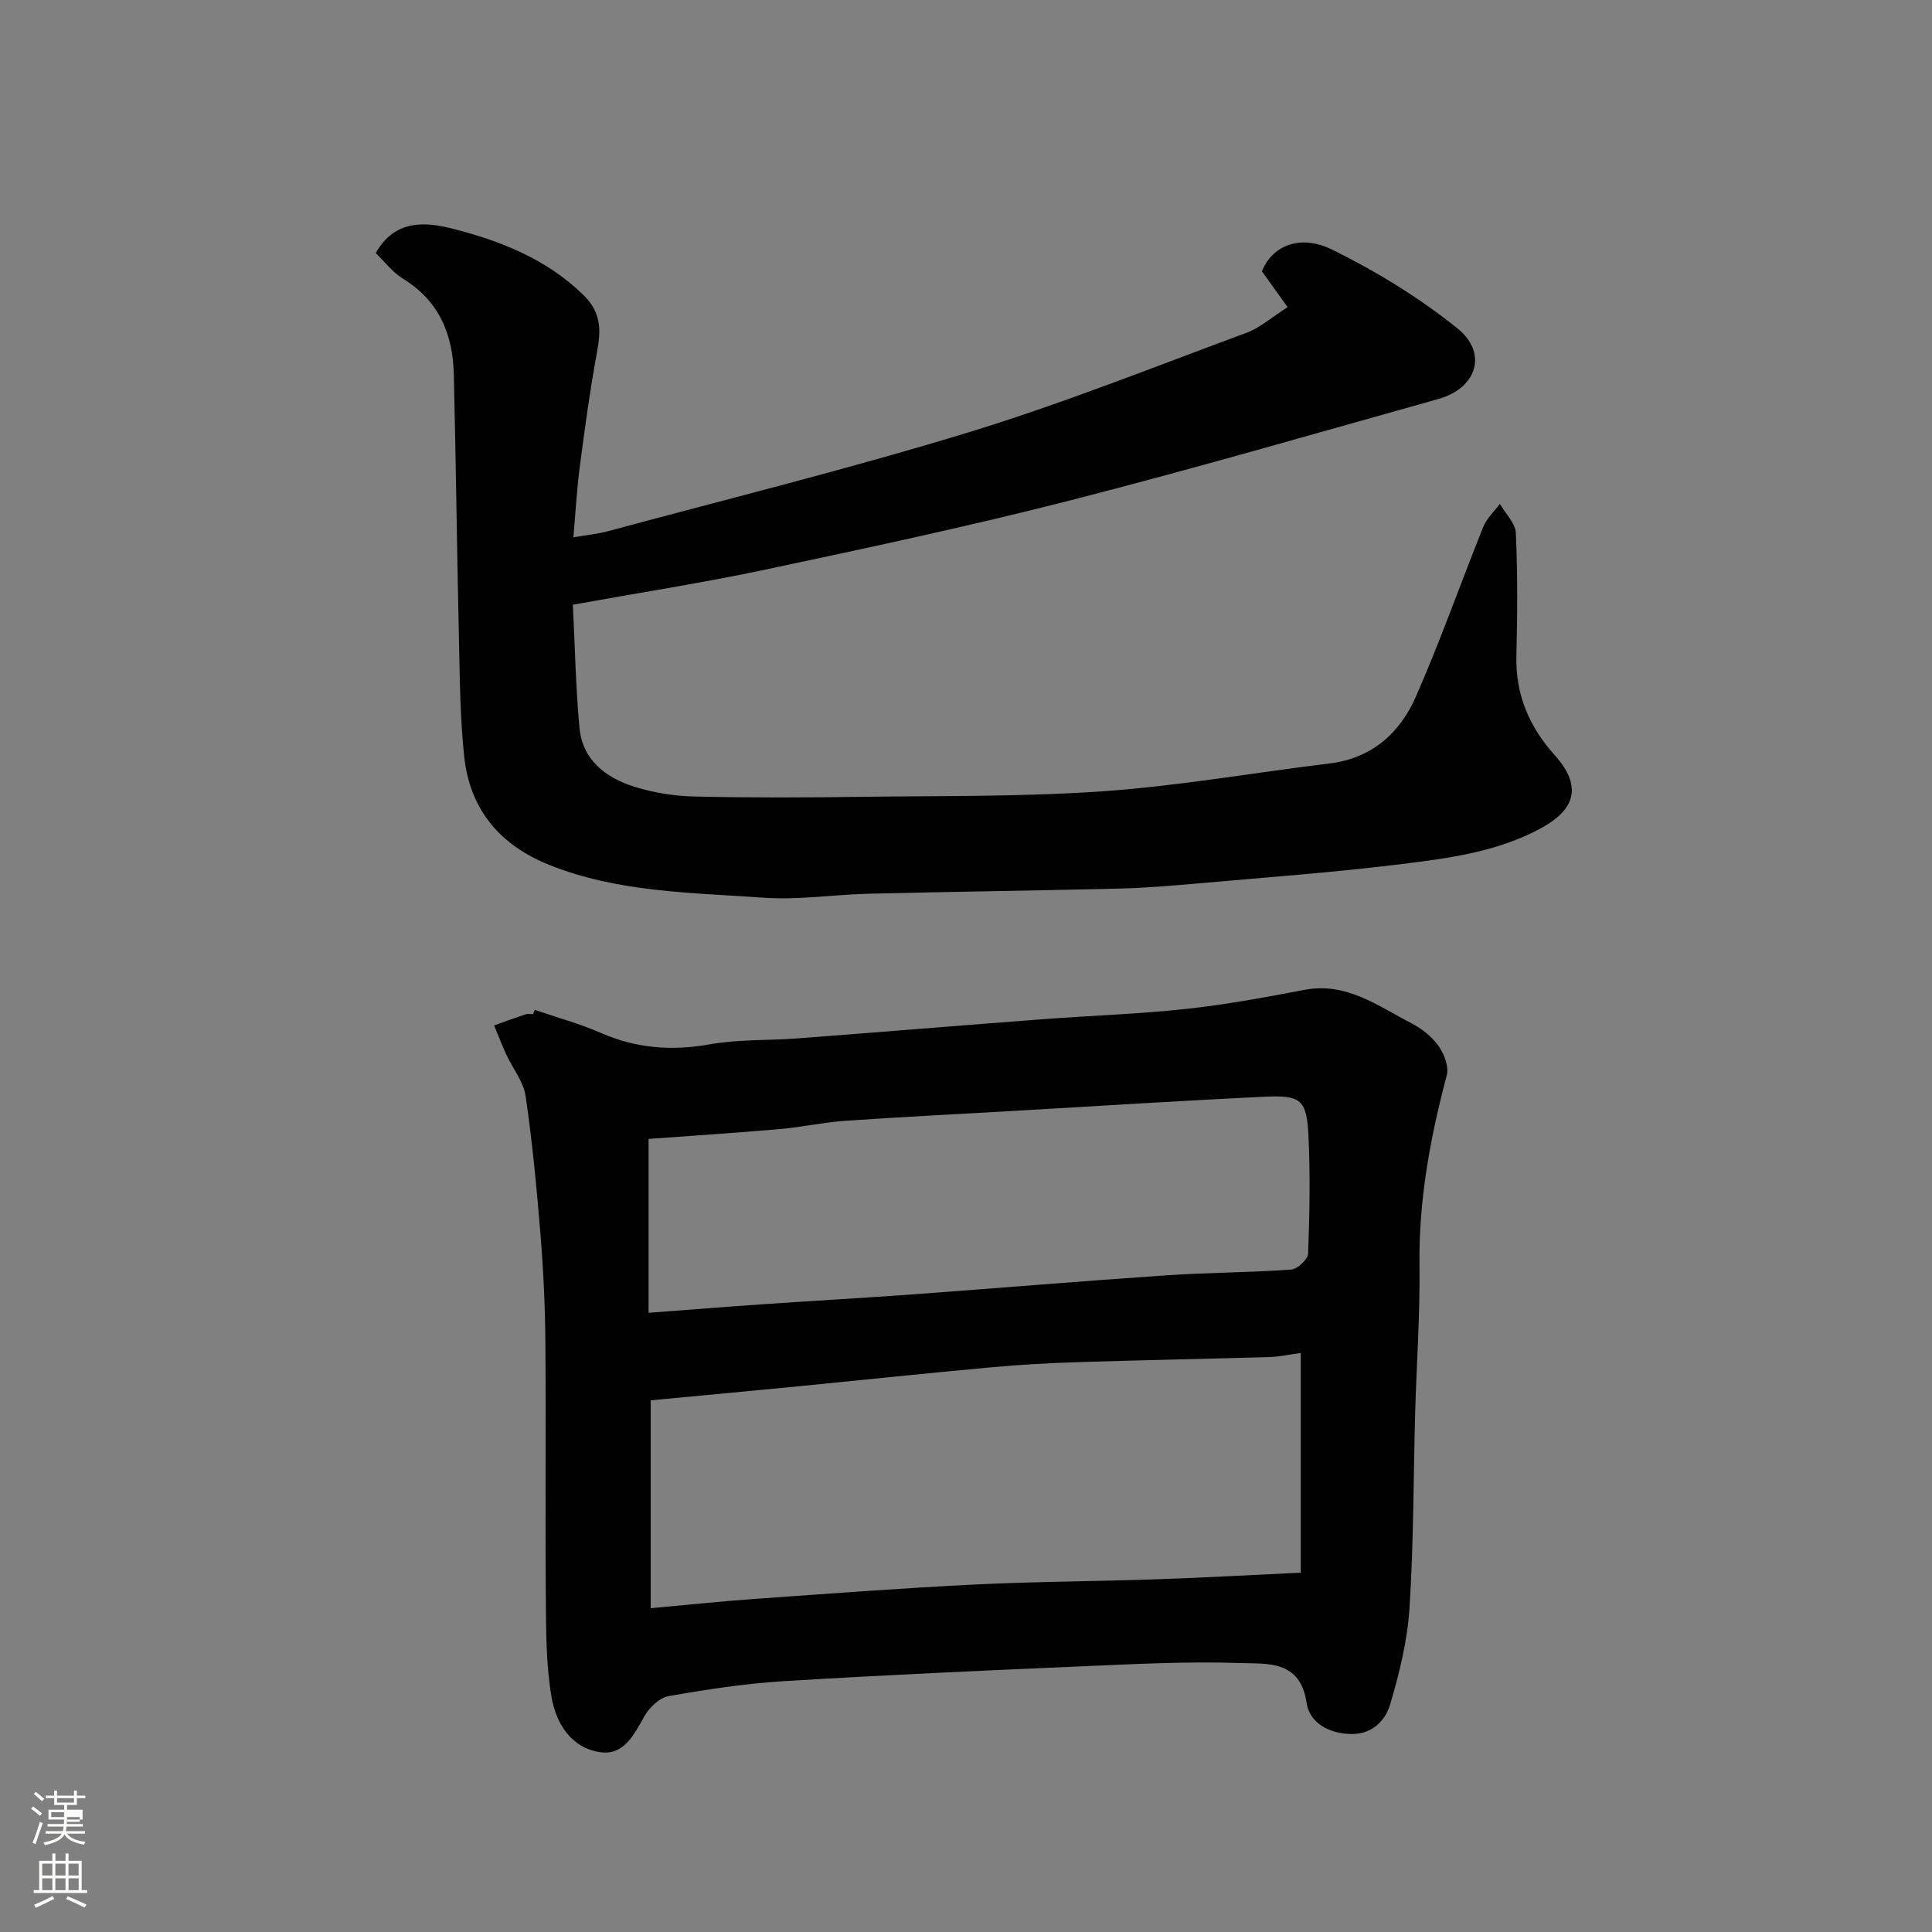
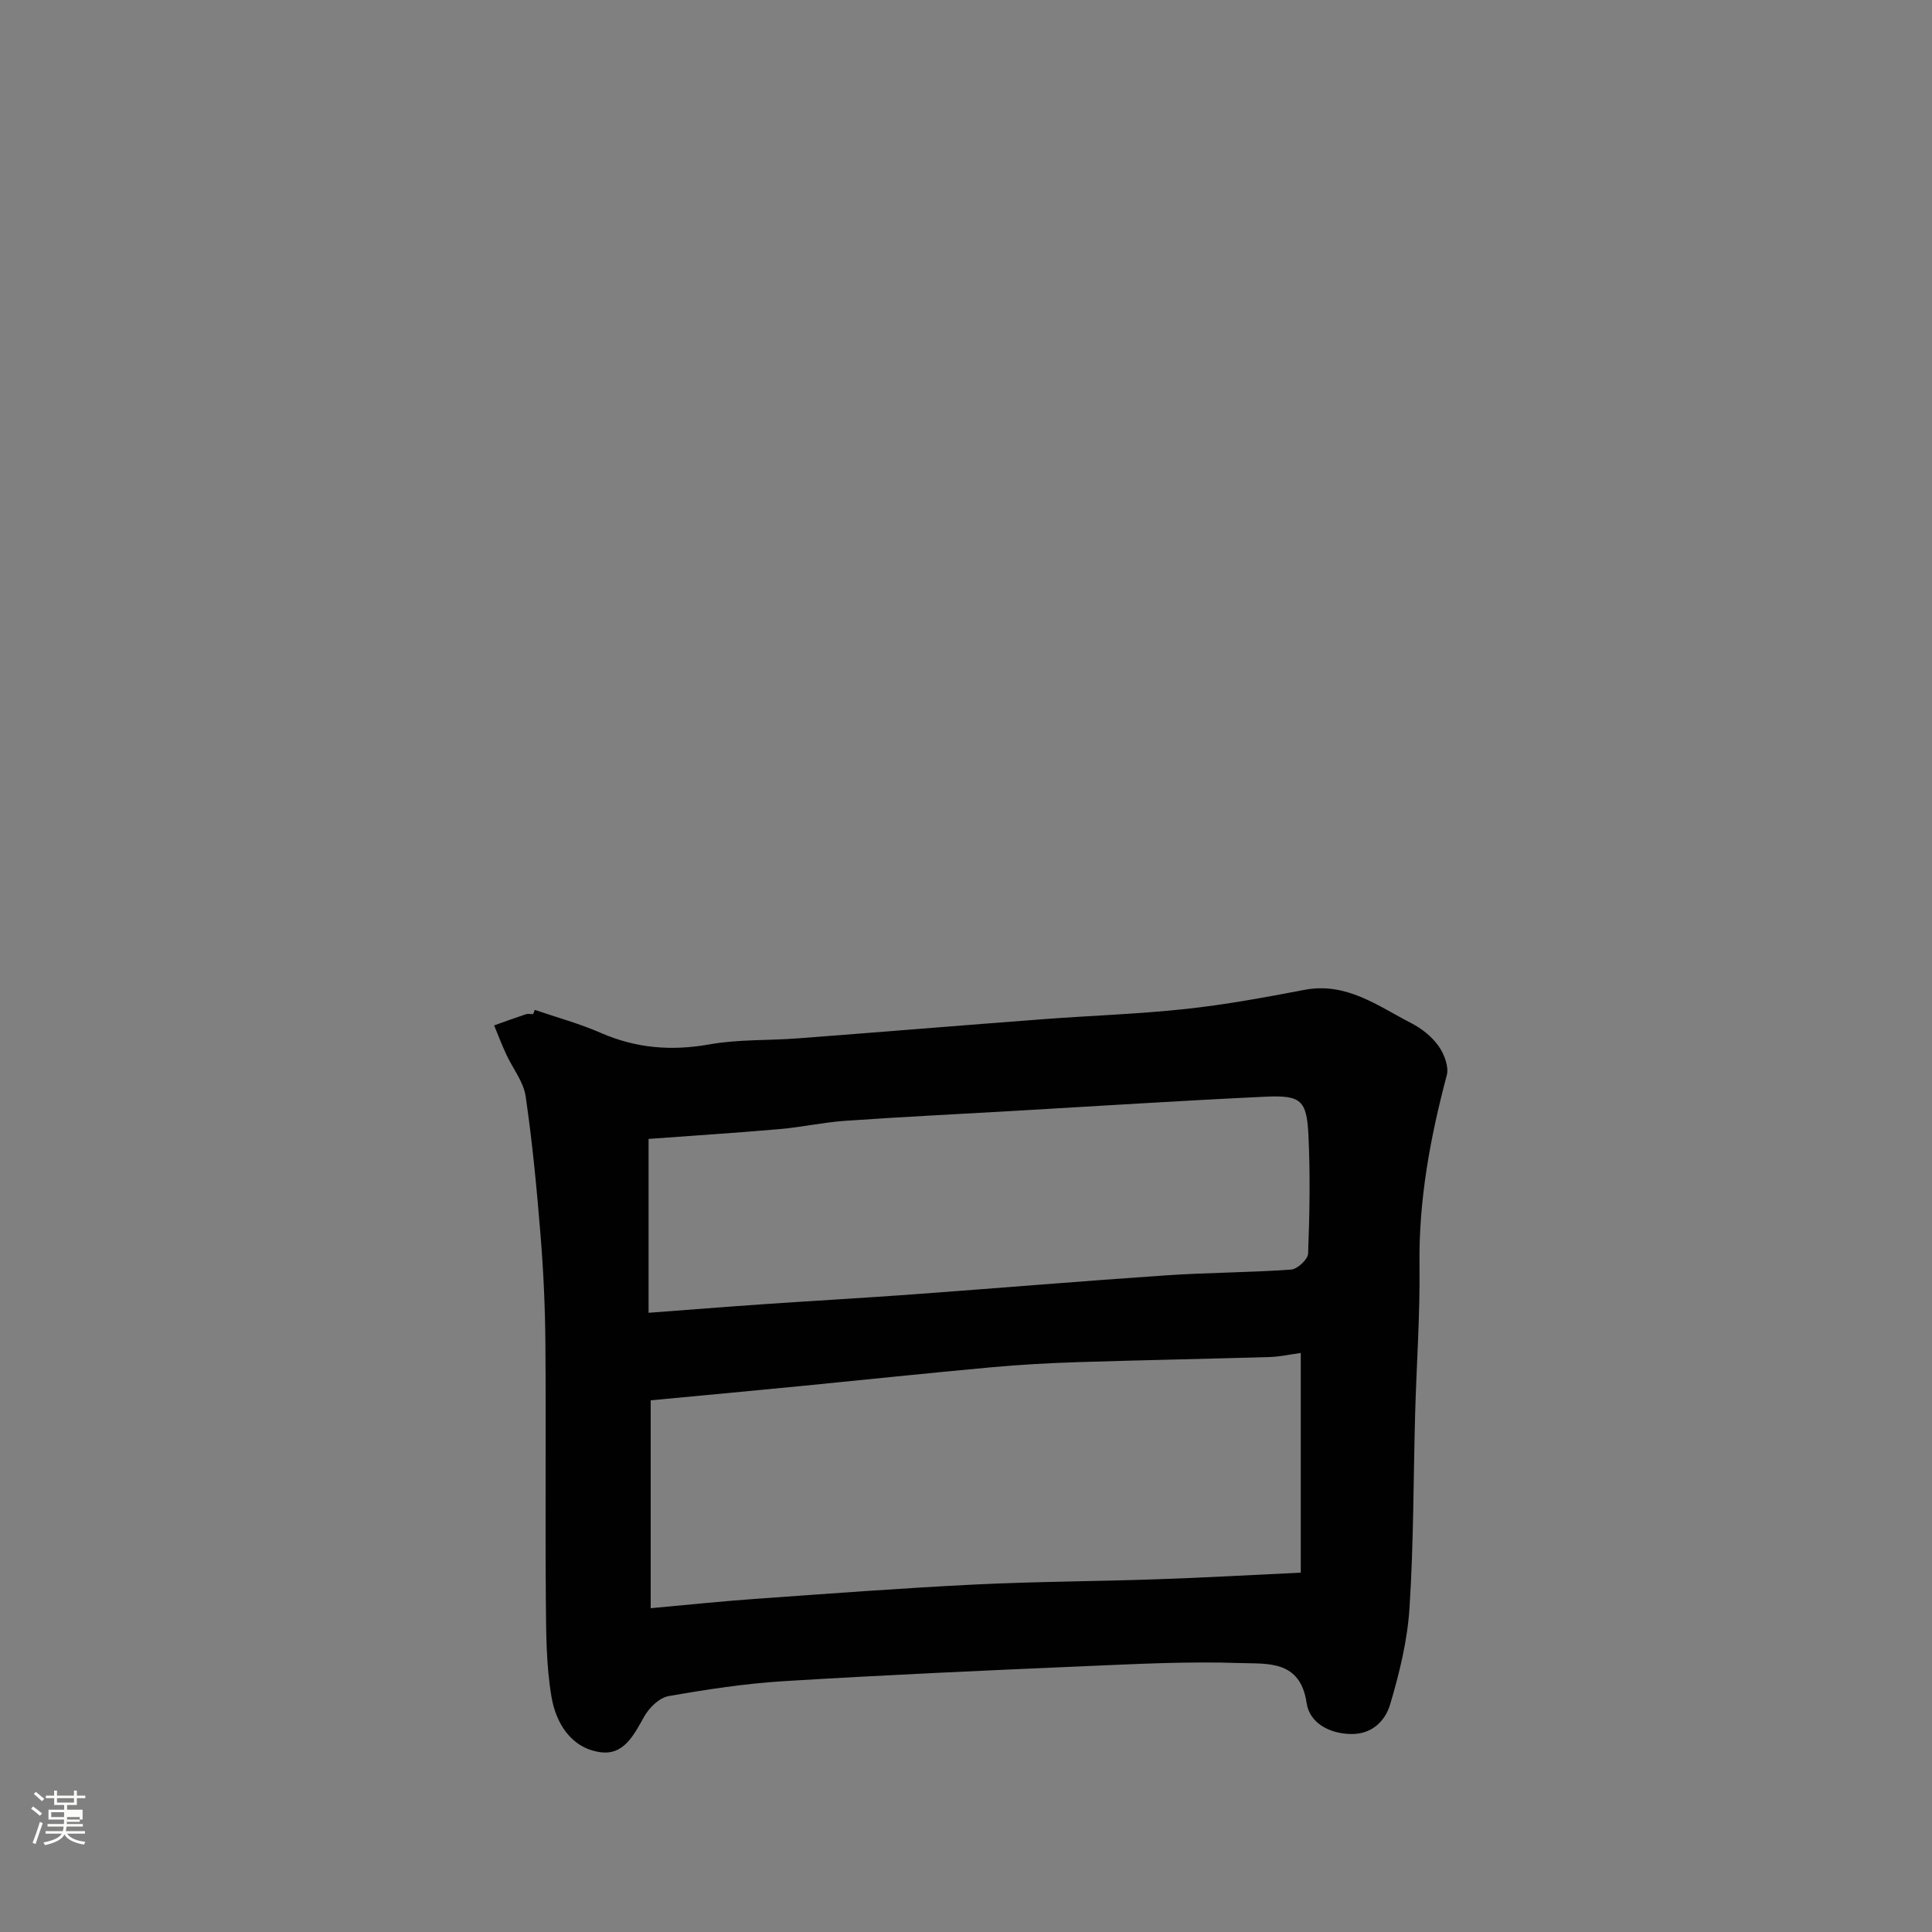
<svg xmlns="http://www.w3.org/2000/svg" enable-background="new 0 0 400 400" viewBox="0 0 400 400">
  <rect x="0" y="0" width="400" height="400" fill="#808080" stroke="none" />
  <path d="m6.44 374.46.42-.45c.65.47 1.27.95 1.85 1.44l-.45.49c-.65-.56-1.25-1.06-1.82-1.48m.93 7.33-.63-.26c.55-1.36 1.05-2.8 1.52-4.33.19.1.38.19.59.27-.46 1.29-.95 2.73-1.48 4.32m-.38-10.38.44-.42c.43.34 1.01.82 1.74 1.44l-.49.49c-.53-.51-1.09-1.01-1.69-1.51m2.5.35h1.72v-1.04h.59v1.04h3.52v-1.04h.59v1.04h1.75v.53h-1.75v1.42h-2.03v.97h3.22v2.03h-3.24c0 .35-.01.66-.03.93h3.32v.53h-3.37c-.03.27-.08.58-.15.94h3.96v.53h-3.71c.67.92 1.93 1.48 3.79 1.68-.13.24-.23.44-.29.59-2.13-.38-3.48-1.08-4.04-2.12-.43.97-1.77 1.72-4.03 2.23-.09-.19-.2-.37-.33-.55 2.1-.42 3.37-1.03 3.81-1.83h-3.36v-.53h3.58c.08-.29.13-.61.16-.94h-3.33v-.53h3.39c.02-.27.04-.58.04-.93h-3.23v-2.03h3.25v-.97h-2.07v-1.42h-1.73zm1.12 3.44v1h2.65c.01-.3.02-.44.01-.4v-.25-.35zm1.19-2h3.52v-.91h-3.52zm4.71 3h-2.63v.59c0 .15-.01.28-.01.4h2.64v-1.99z" fill="#fbfcfa" />
-   <path d="m13.56 383.74h.63v1.52h2.72v6.07h1.13v.6h-11.06v-.6h1.13v-6.07h2.73v-1.52h.63v1.52h2.1v-1.52zm-2.69 8.83.38.56c-1.24.63-2.53 1.25-3.85 1.85-.1-.21-.21-.42-.34-.63 1.36-.55 2.63-1.15 3.81-1.78m-2.13-4.27h2.1v-2.45h-2.1zm0 3.04h2.1v-2.46h-2.1zm2.72-3.04h2.1v-2.45h-2.1zm0 3.04h2.1v-2.46h-2.1zm6.07 3.6c-1.41-.71-2.7-1.3-3.86-1.78l.35-.56c1.45.62 2.75 1.19 3.88 1.72zm-1.25-9.09h-2.1v2.45h2.1zm-2.09 5.49h2.1v-2.46h-2.1z" fill="#fbfcfa" />
  <g fill="#010101">
    <path d="m110.71 209.08c4.57 1.57 9.27 2.84 13.68 4.77 7.33 3.2 14.66 3.78 22.54 2.37 5.97-1.06 12.17-.77 18.26-1.24 16.9-1.28 33.78-2.68 50.68-3.96 9.86-.75 19.75-1.06 29.57-2.12 8.26-.89 16.47-2.4 24.63-3.96 8.7-1.66 15.2 3.34 22.15 6.91 2.14 1.1 4.23 2.77 5.61 4.71 1.17 1.64 2.18 4.27 1.71 6.05-3.42 12.89-5.82 25.83-5.65 39.27.13 10.26-.61 20.52-.9 30.78-.37 13.42-.3 26.88-1.17 40.27-.43 6.73-2.08 13.47-4.01 19.96-.97 3.27-3.62 6.13-7.92 6.12-4.68-.01-8.78-2.33-9.37-6.43-1.3-8.95-8.2-8.07-13.65-8.26-11.06-.39-22.17.22-33.25.69-20.46.88-40.93 1.8-61.37 3.06-7.99.49-15.96 1.71-23.85 3.1-1.87.33-3.94 2.34-4.96 4.12-2.18 3.83-4.23 8.22-9.24 7.47-6.01-.9-9.09-6.03-10.01-11.39-1.14-6.64-1.12-13.53-1.18-20.31-.14-17.65.05-35.31-.09-52.96-.06-7.43-.4-14.88-1-22.29-.78-9.63-1.69-19.27-3.09-28.83-.44-3.03-2.68-5.78-4.02-8.69-.91-1.96-1.68-3.99-2.51-5.99 2.19-.78 4.37-1.58 6.58-2.31.45-.15.99-.02 1.49-.02.13-.28.23-.58.34-.89zm158.6 116.52c0-15.28 0-30.37 0-45.48-2.3.31-4.39.78-6.49.84-13.26.39-26.52.64-39.77 1.06-5.93.19-11.87.52-17.79 1.06-13.24 1.21-26.45 2.61-39.68 3.91-10.41 1.02-20.83 1.98-30.86 2.93v43.04c7.72-.7 14.69-1.44 21.67-1.93 15.12-1.08 30.24-2.22 45.38-2.97 12.58-.62 25.18-.65 37.77-1.09 9.58-.32 19.15-.87 29.77-1.37zm-135.03-53.8c8.24-.62 16.1-1.25 23.96-1.79 10.36-.71 20.73-1.29 31.09-2.05 17.4-1.27 34.79-2.74 52.2-3.92 8.58-.58 17.2-.57 25.78-1.19 1.3-.09 3.48-2.11 3.52-3.3.31-8.15.46-16.33.07-24.48-.35-7.31-1.55-8.35-8.91-8.01-17.31.81-34.6 1.93-51.9 2.93-11.7.67-23.4 1.25-35.09 2.06-4.56.32-9.07 1.33-13.63 1.72-8.91.78-17.85 1.35-27.09 2.03z" />
-     <path d="m77.8 52.41c3.92-7.11 10.5-6.42 15.71-5.11 9.93 2.5 19.53 6.23 27.25 13.75 3.8 3.7 3.68 7.37 2.83 11.93-1.45 7.85-2.52 15.78-3.56 23.71-.6 4.53-.84 9.11-1.32 14.55 2.88-.49 5.07-.69 7.17-1.26 24.96-6.74 50.09-12.95 74.81-20.52 19.42-5.95 38.34-13.52 57.41-20.57 2.83-1.05 5.24-3.23 8.49-5.3-1.93-2.69-3.58-5-5.32-7.42 2.03-5.16 7.74-7.84 14.6-4.46 9.11 4.5 17.99 9.93 25.89 16.29 6.37 5.14 3.96 12.39-3.96 14.61-25.38 7.1-50.69 14.46-76.22 20.99-20.81 5.33-41.85 9.81-62.87 14.28-13.05 2.77-26.26 4.82-40.11 7.32.44 8.69.6 17.1 1.37 25.45.61 6.68 5.41 10.34 11.29 12.21 3.99 1.26 8.3 1.95 12.48 2.05 11.66.27 23.33.22 35 .06 16.6-.22 33.25.01 49.79-1.16 15.65-1.11 31.18-3.85 46.77-5.75 8.72-1.06 14.5-6.27 17.8-13.74 5.1-11.57 9.29-23.55 14.02-35.29.7-1.74 2.26-3.14 3.42-4.7 1.15 2.01 3.21 3.98 3.3 6.04.38 8.48.32 17 .11 25.49-.19 7.99 2.71 14.68 7.91 20.46 6.75 7.49 2.86 12.07-2.89 15.19-8.94 4.85-18.89 6.16-28.72 7.38-14.18 1.75-28.45 2.79-42.7 4.05-5.26.47-10.53.9-15.8 1.03-17.27.42-34.54.65-51.8 1.06-7.27.18-14.59 1.34-21.79.83-14.98-1.07-30.17-1.06-44.48-6.81-10.28-4.13-16.43-11.54-17.58-22.49-.85-8.04-.9-16.18-1.08-24.28-.41-18.27-.63-36.54-1.06-54.8-.2-8.31-3.09-15.25-10.59-19.82-2.07-1.27-3.63-3.39-5.57-5.25z" />
  </g>
</svg>